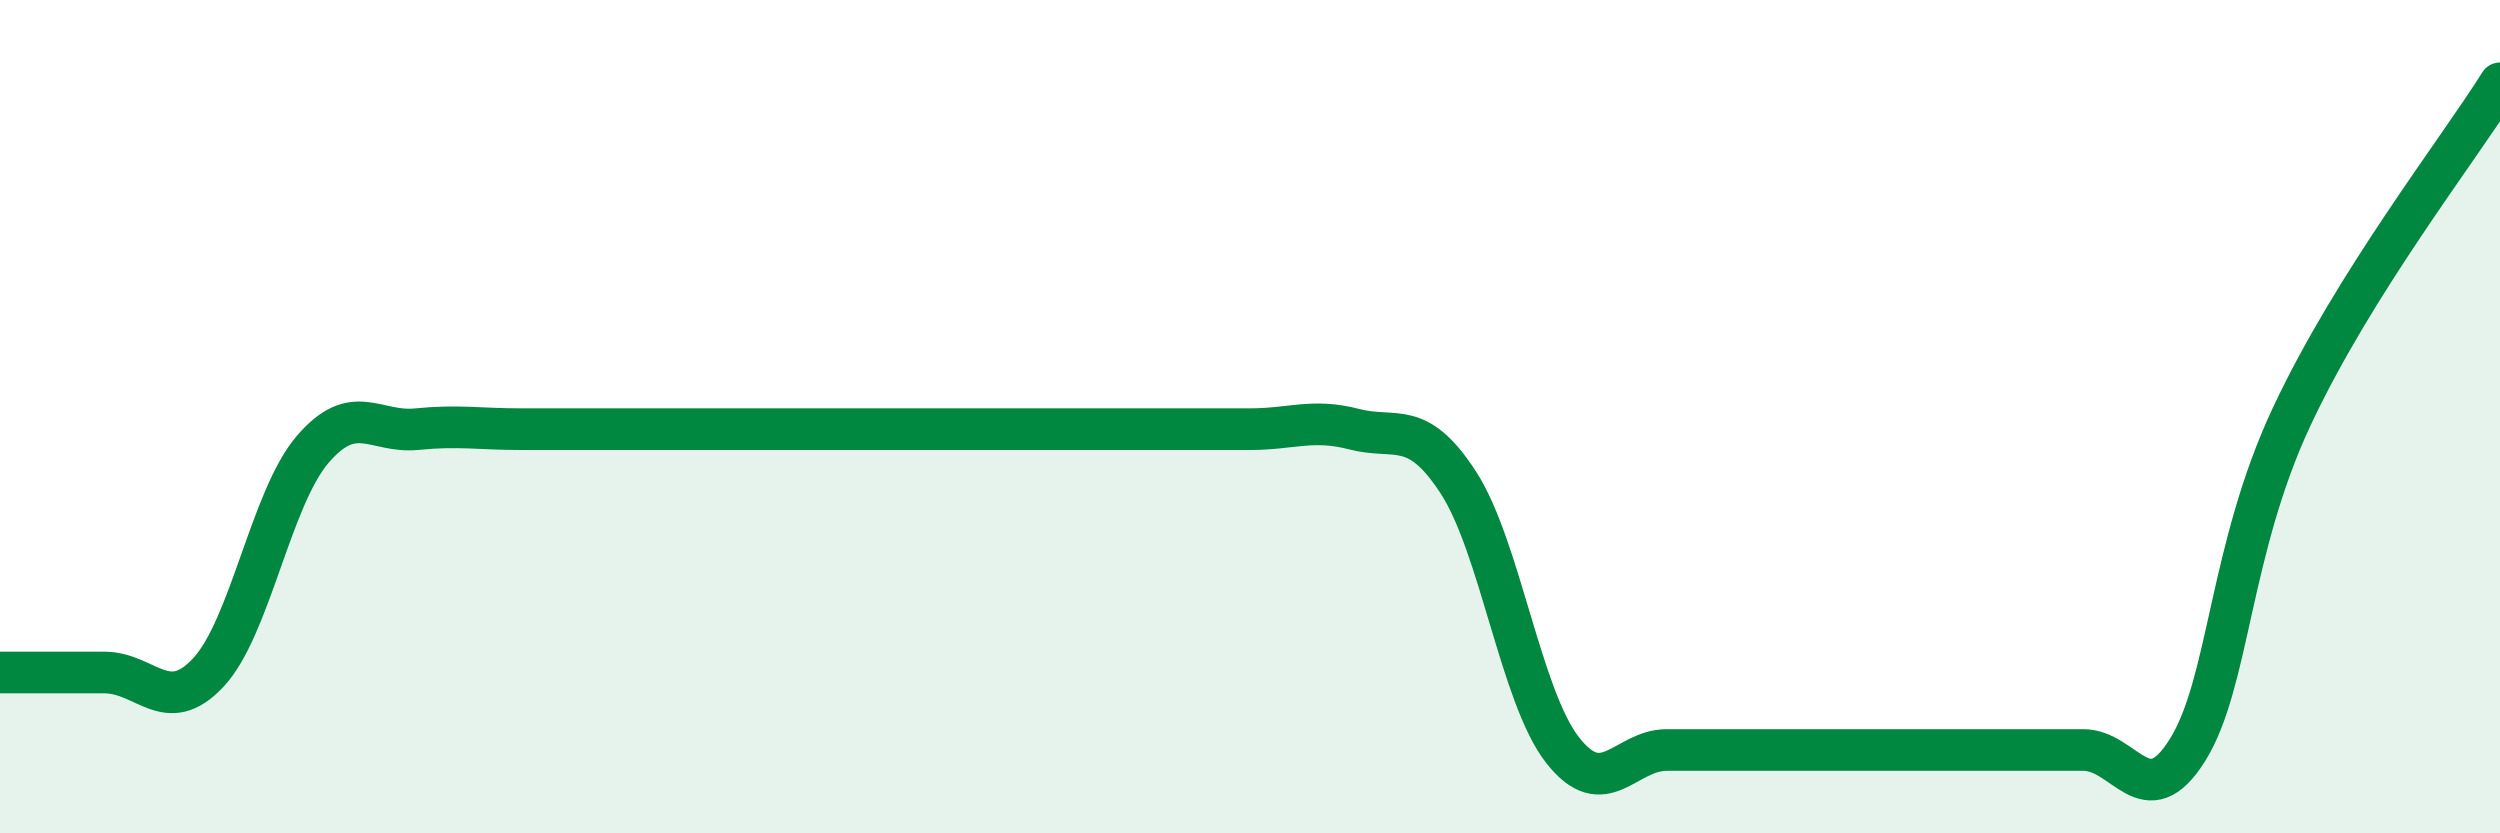
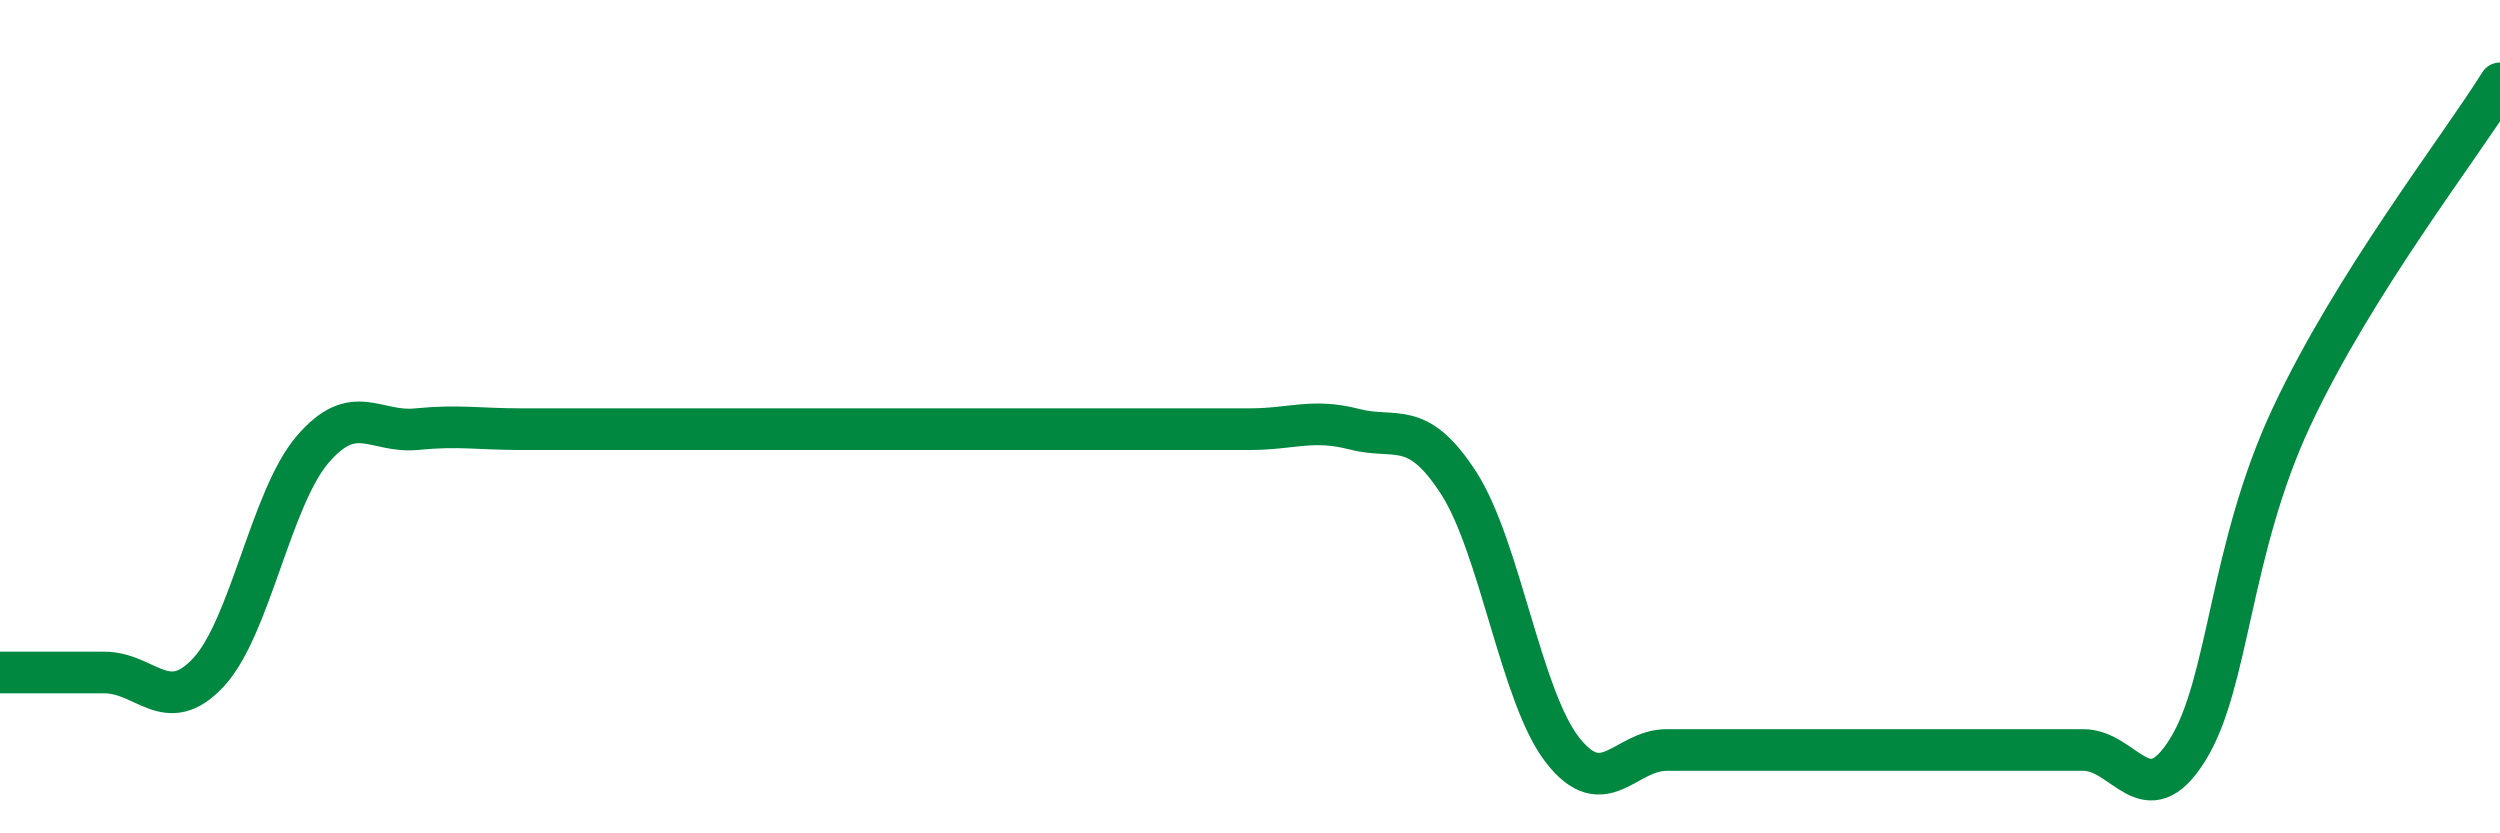
<svg xmlns="http://www.w3.org/2000/svg" width="60" height="20" viewBox="0 0 60 20">
-   <path d="M 0,16.14 C 0.5,16.14 1.5,16.14 2.5,16.14 C 3.5,16.14 4,17.21 5,16.14 C 6,15.07 6.5,11.96 7.5,10.79 C 8.5,9.62 9,10.4 10,10.3 C 11,10.2 11.5,10.3 12.5,10.3 C 13.5,10.3 14,10.3 15,10.3 C 16,10.3 16.5,10.3 17.5,10.3 C 18.5,10.3 19,10.3 20,10.3 C 21,10.3 21.5,10.3 22.5,10.3 C 23.5,10.3 24,10.3 25,10.3 C 26,10.3 26.5,10.3 27.5,10.3 C 28.5,10.3 29,10.3 30,10.3 C 31,10.3 31.5,10.04 32.5,10.3 C 33.5,10.56 34,10.04 35,11.58 C 36,13.12 36.5,16.72 37.5,18 C 38.5,19.28 39,18 40,18 C 41,18 41.5,18 42.5,18 C 43.5,18 44,18 45,18 C 46,18 46.5,18 47.5,18 C 48.5,18 49,18 50,18 C 51,18 51.5,19.6 52.5,18 C 53.5,16.4 53.5,13.2 55,10 C 56.5,6.8 59,3.6 60,2L60 20L0 20Z" fill="#008740" opacity="0.1" stroke-linecap="round" stroke-linejoin="round" />
  <path d="M 0,16.14 C 0.5,16.14 1.5,16.14 2.5,16.14 C 3.5,16.14 4,17.21 5,16.14 C 6,15.07 6.5,11.96 7.5,10.79 C 8.5,9.62 9,10.4 10,10.3 C 11,10.2 11.5,10.3 12.5,10.3 C 13.5,10.3 14,10.3 15,10.3 C 16,10.3 16.5,10.3 17.5,10.3 C 18.5,10.3 19,10.3 20,10.3 C 21,10.3 21.5,10.3 22.5,10.3 C 23.5,10.3 24,10.3 25,10.3 C 26,10.3 26.5,10.3 27.5,10.3 C 28.5,10.3 29,10.3 30,10.3 C 31,10.3 31.5,10.04 32.5,10.3 C 33.5,10.56 34,10.04 35,11.58 C 36,13.12 36.5,16.72 37.5,18 C 38.5,19.28 39,18 40,18 C 41,18 41.5,18 42.5,18 C 43.5,18 44,18 45,18 C 46,18 46.5,18 47.5,18 C 48.5,18 49,18 50,18 C 51,18 51.5,19.6 52.5,18 C 53.5,16.4 53.5,13.2 55,10 C 56.5,6.8 59,3.6 60,2" stroke="#008740" stroke-width="1" fill="none" stroke-linecap="round" stroke-linejoin="round" />
</svg>